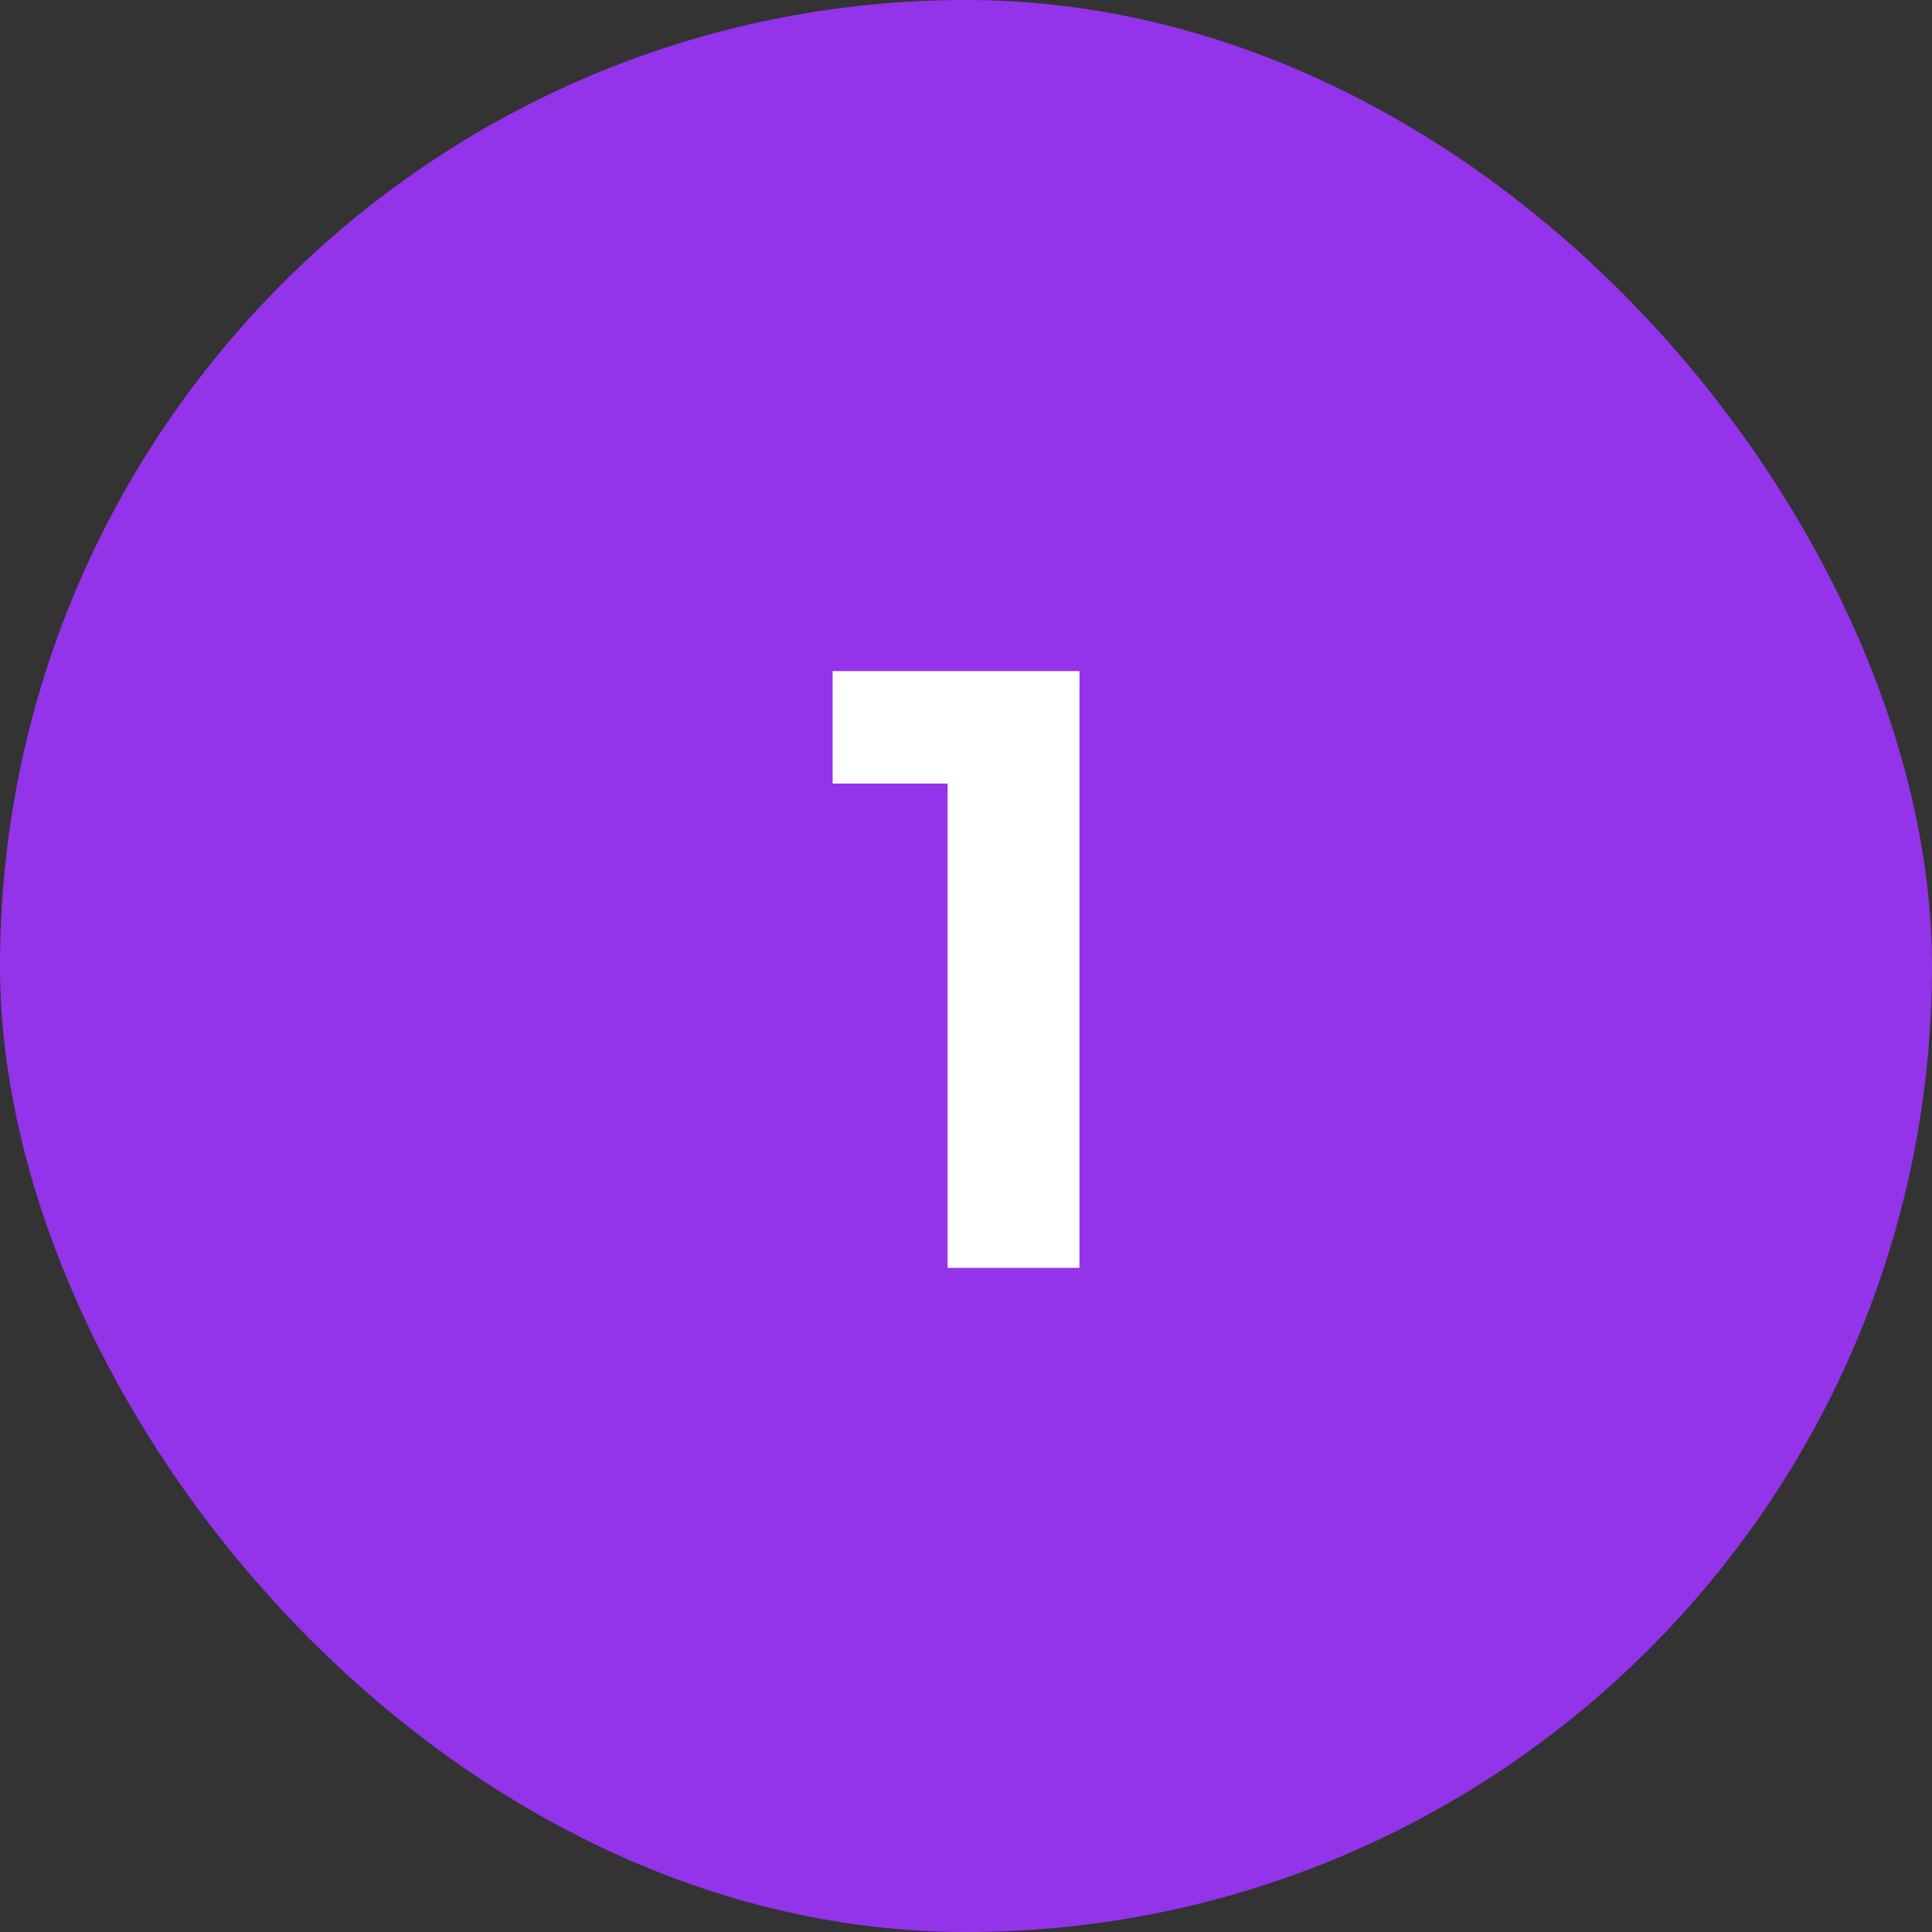
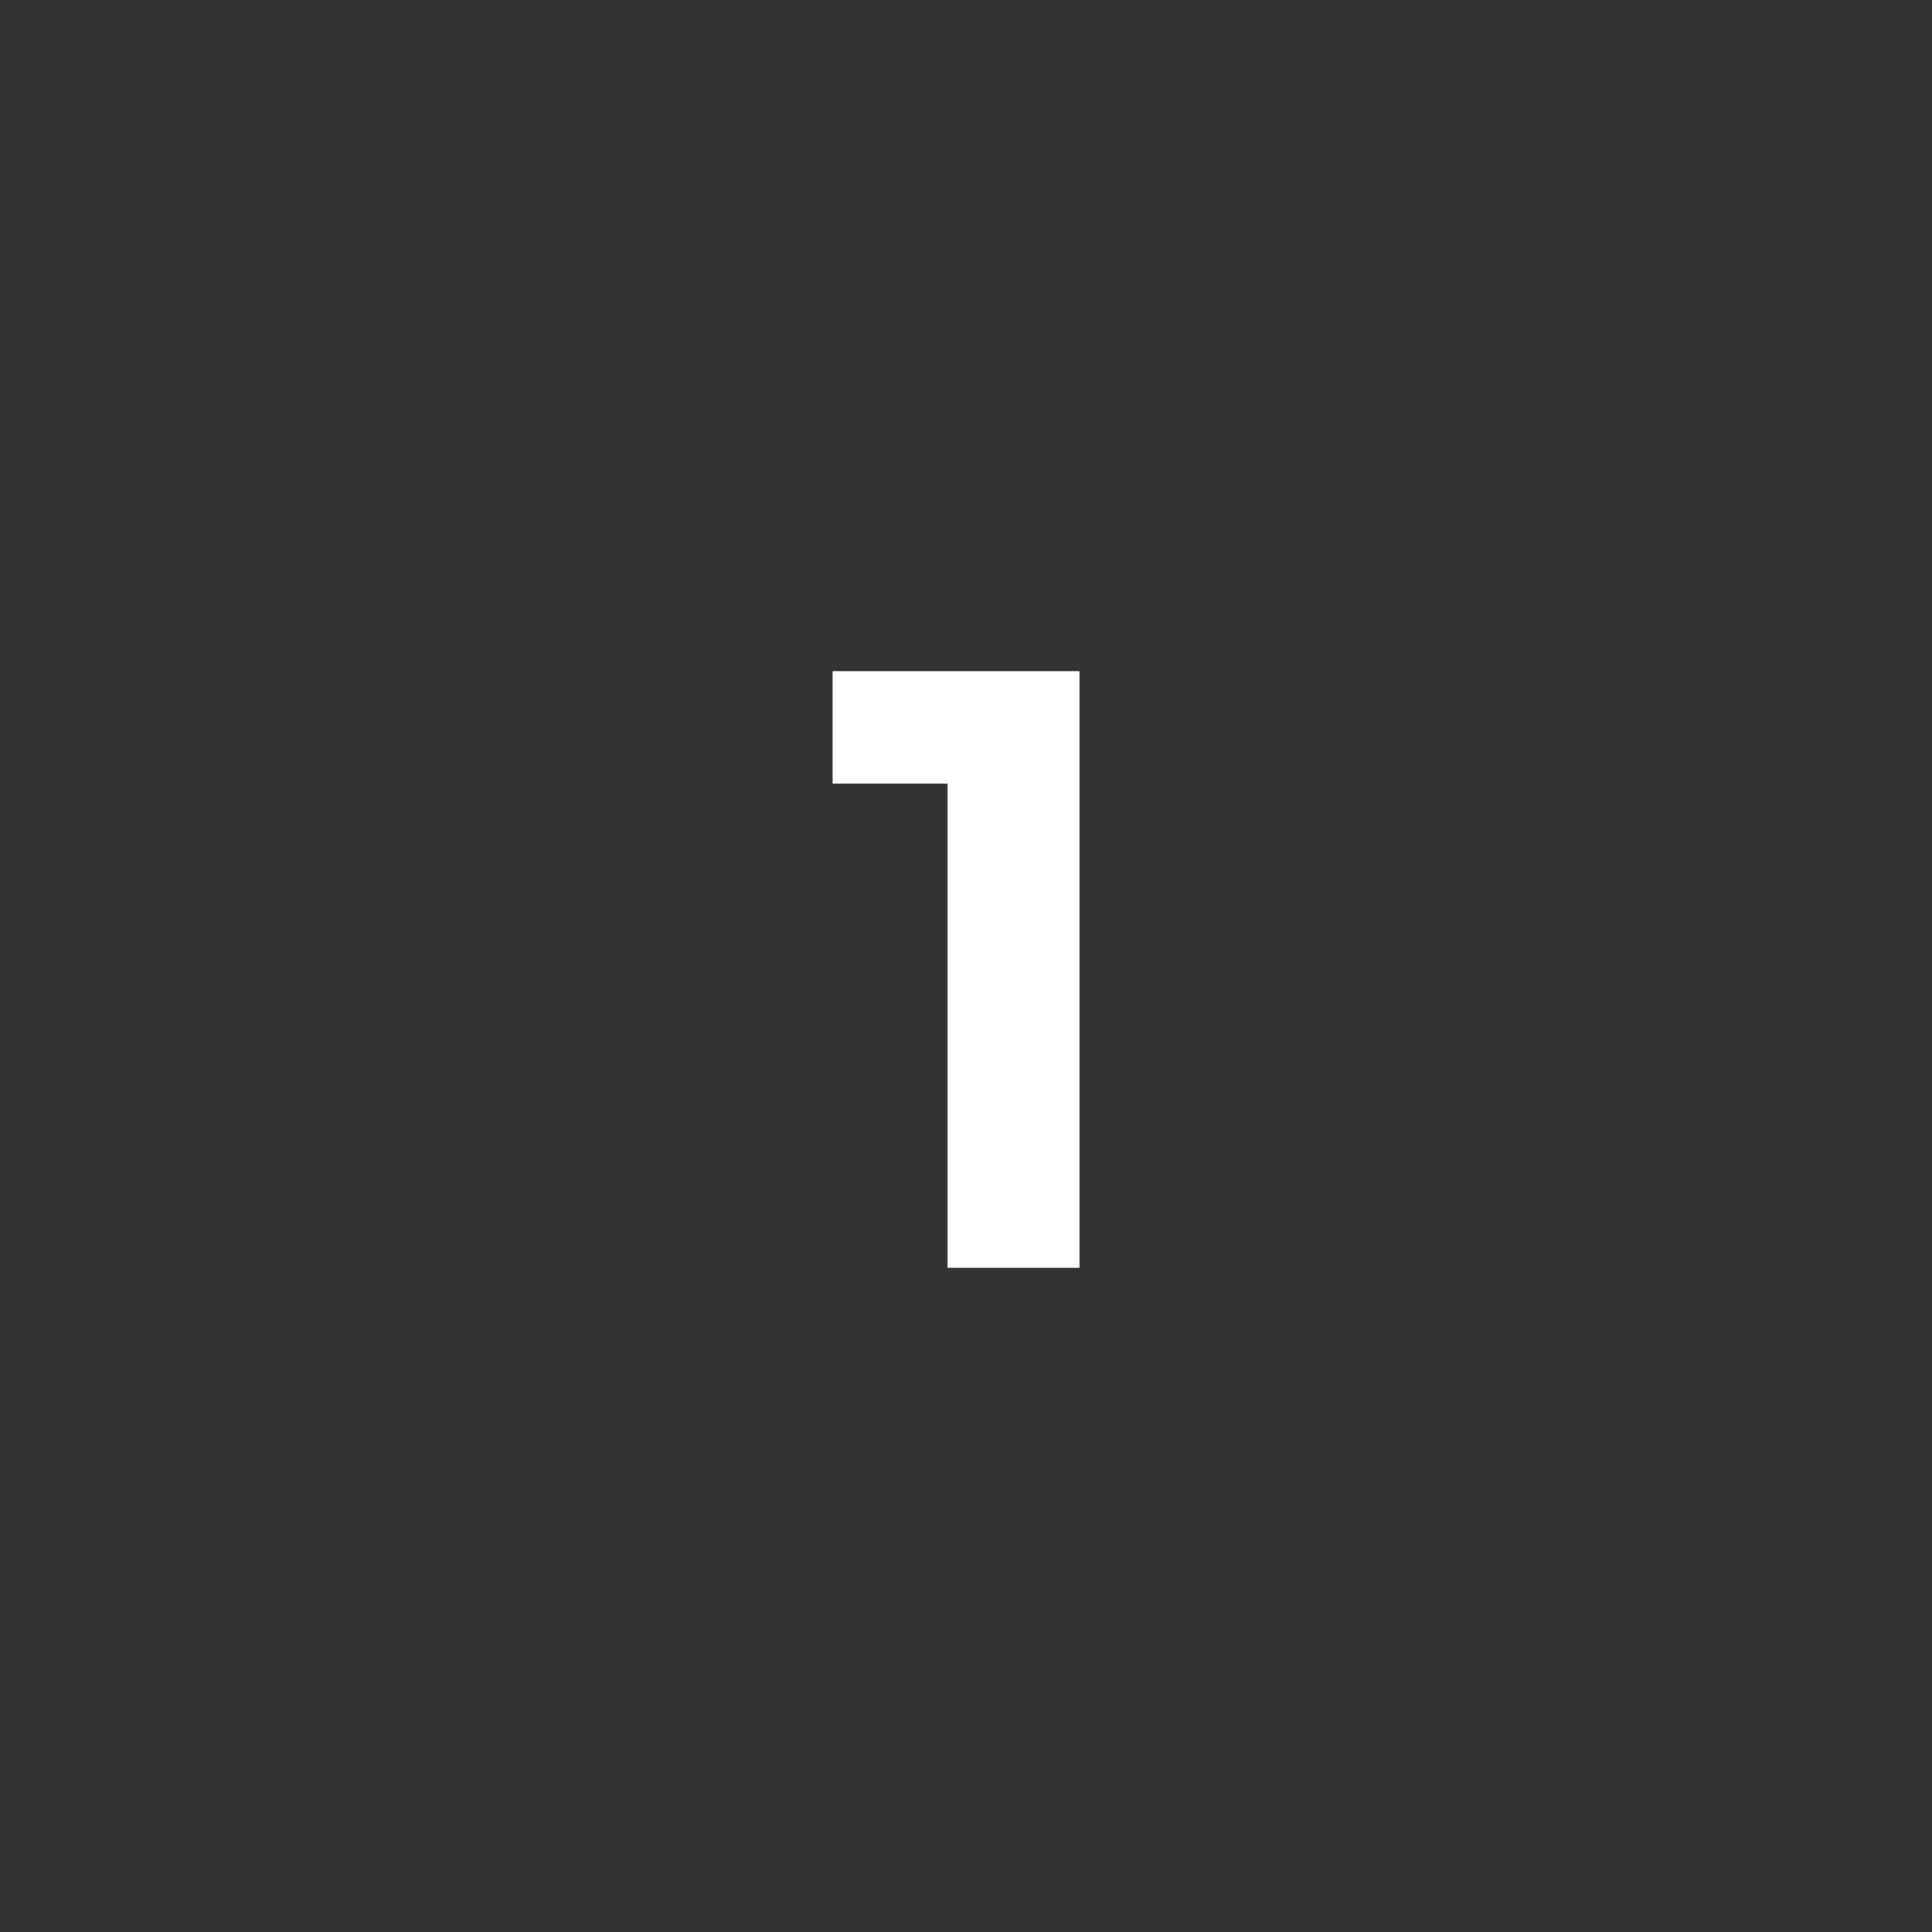
<svg xmlns="http://www.w3.org/2000/svg" width="32" height="32" viewBox="0 0 32 32" fill="none">
  <rect x="0" y="0" width="32" height="32" fill="#333333" stroke="none" />
-   <rect width="32" height="32" rx="16" fill="#9333EA" />
  <path d="M15.695 21V11.116H17.879V21H15.695ZM13.791 12.978V11.116H17.739V12.978H13.791Z" fill="white" />
</svg>